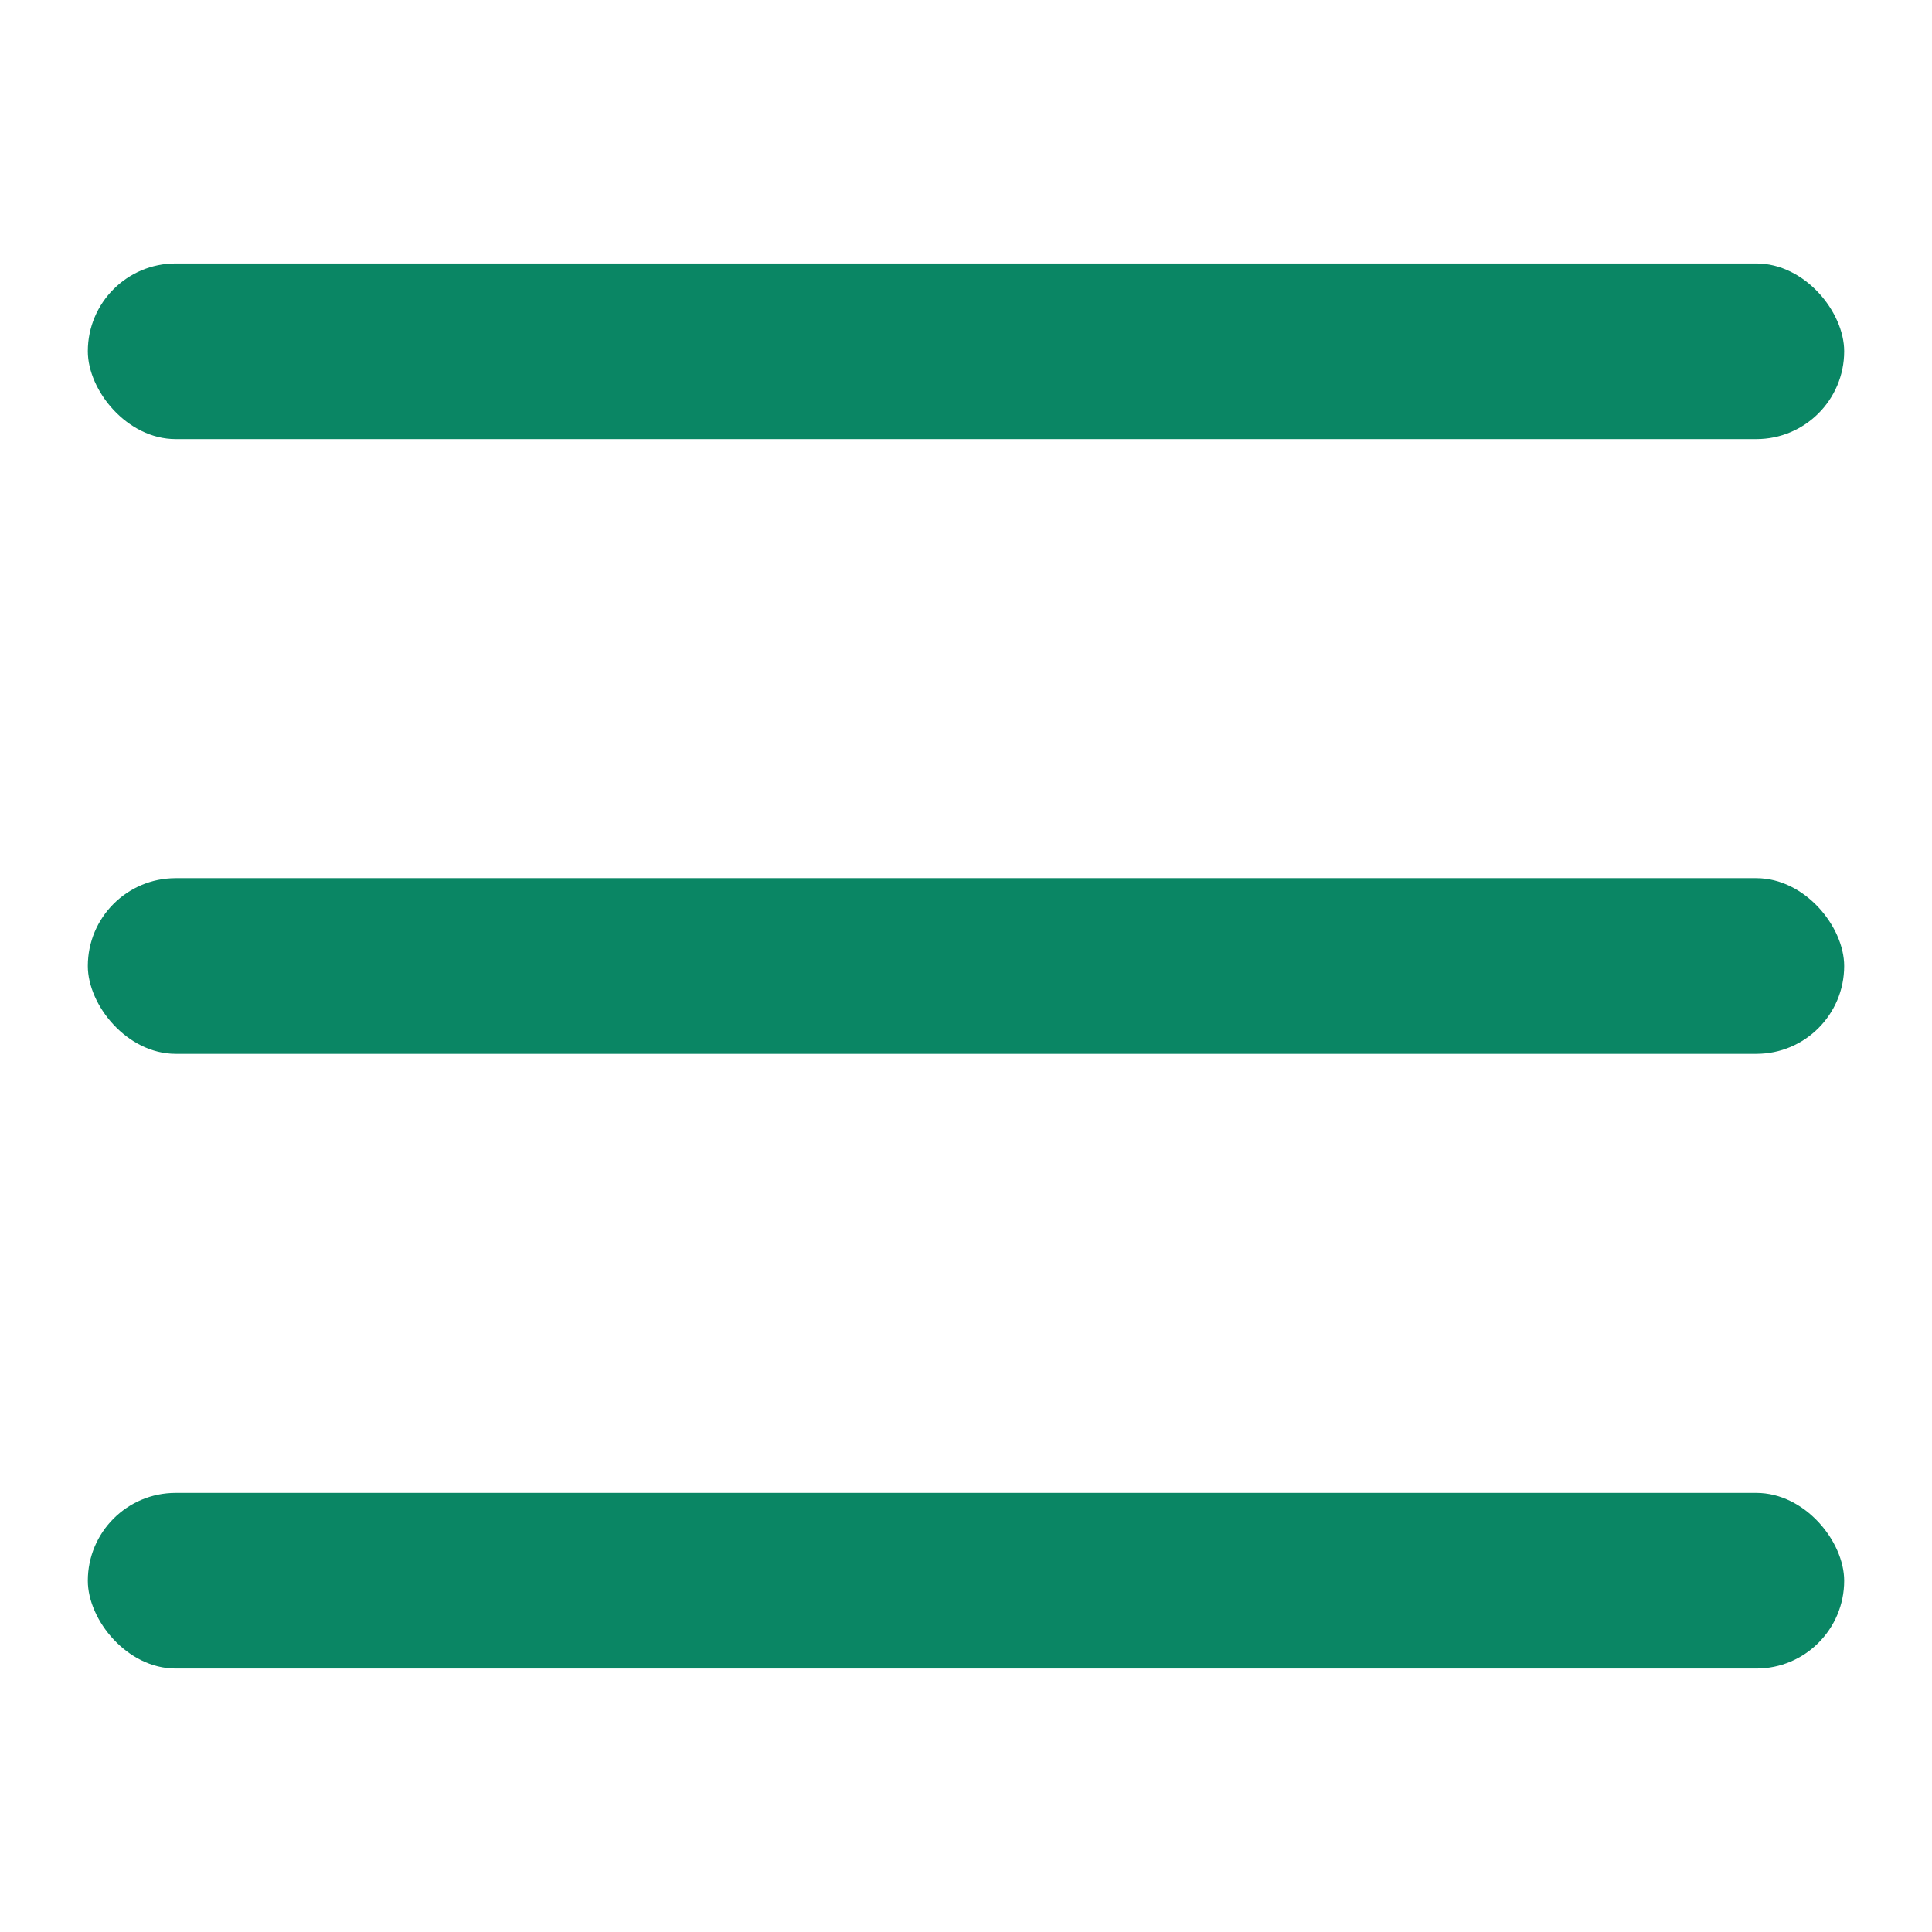
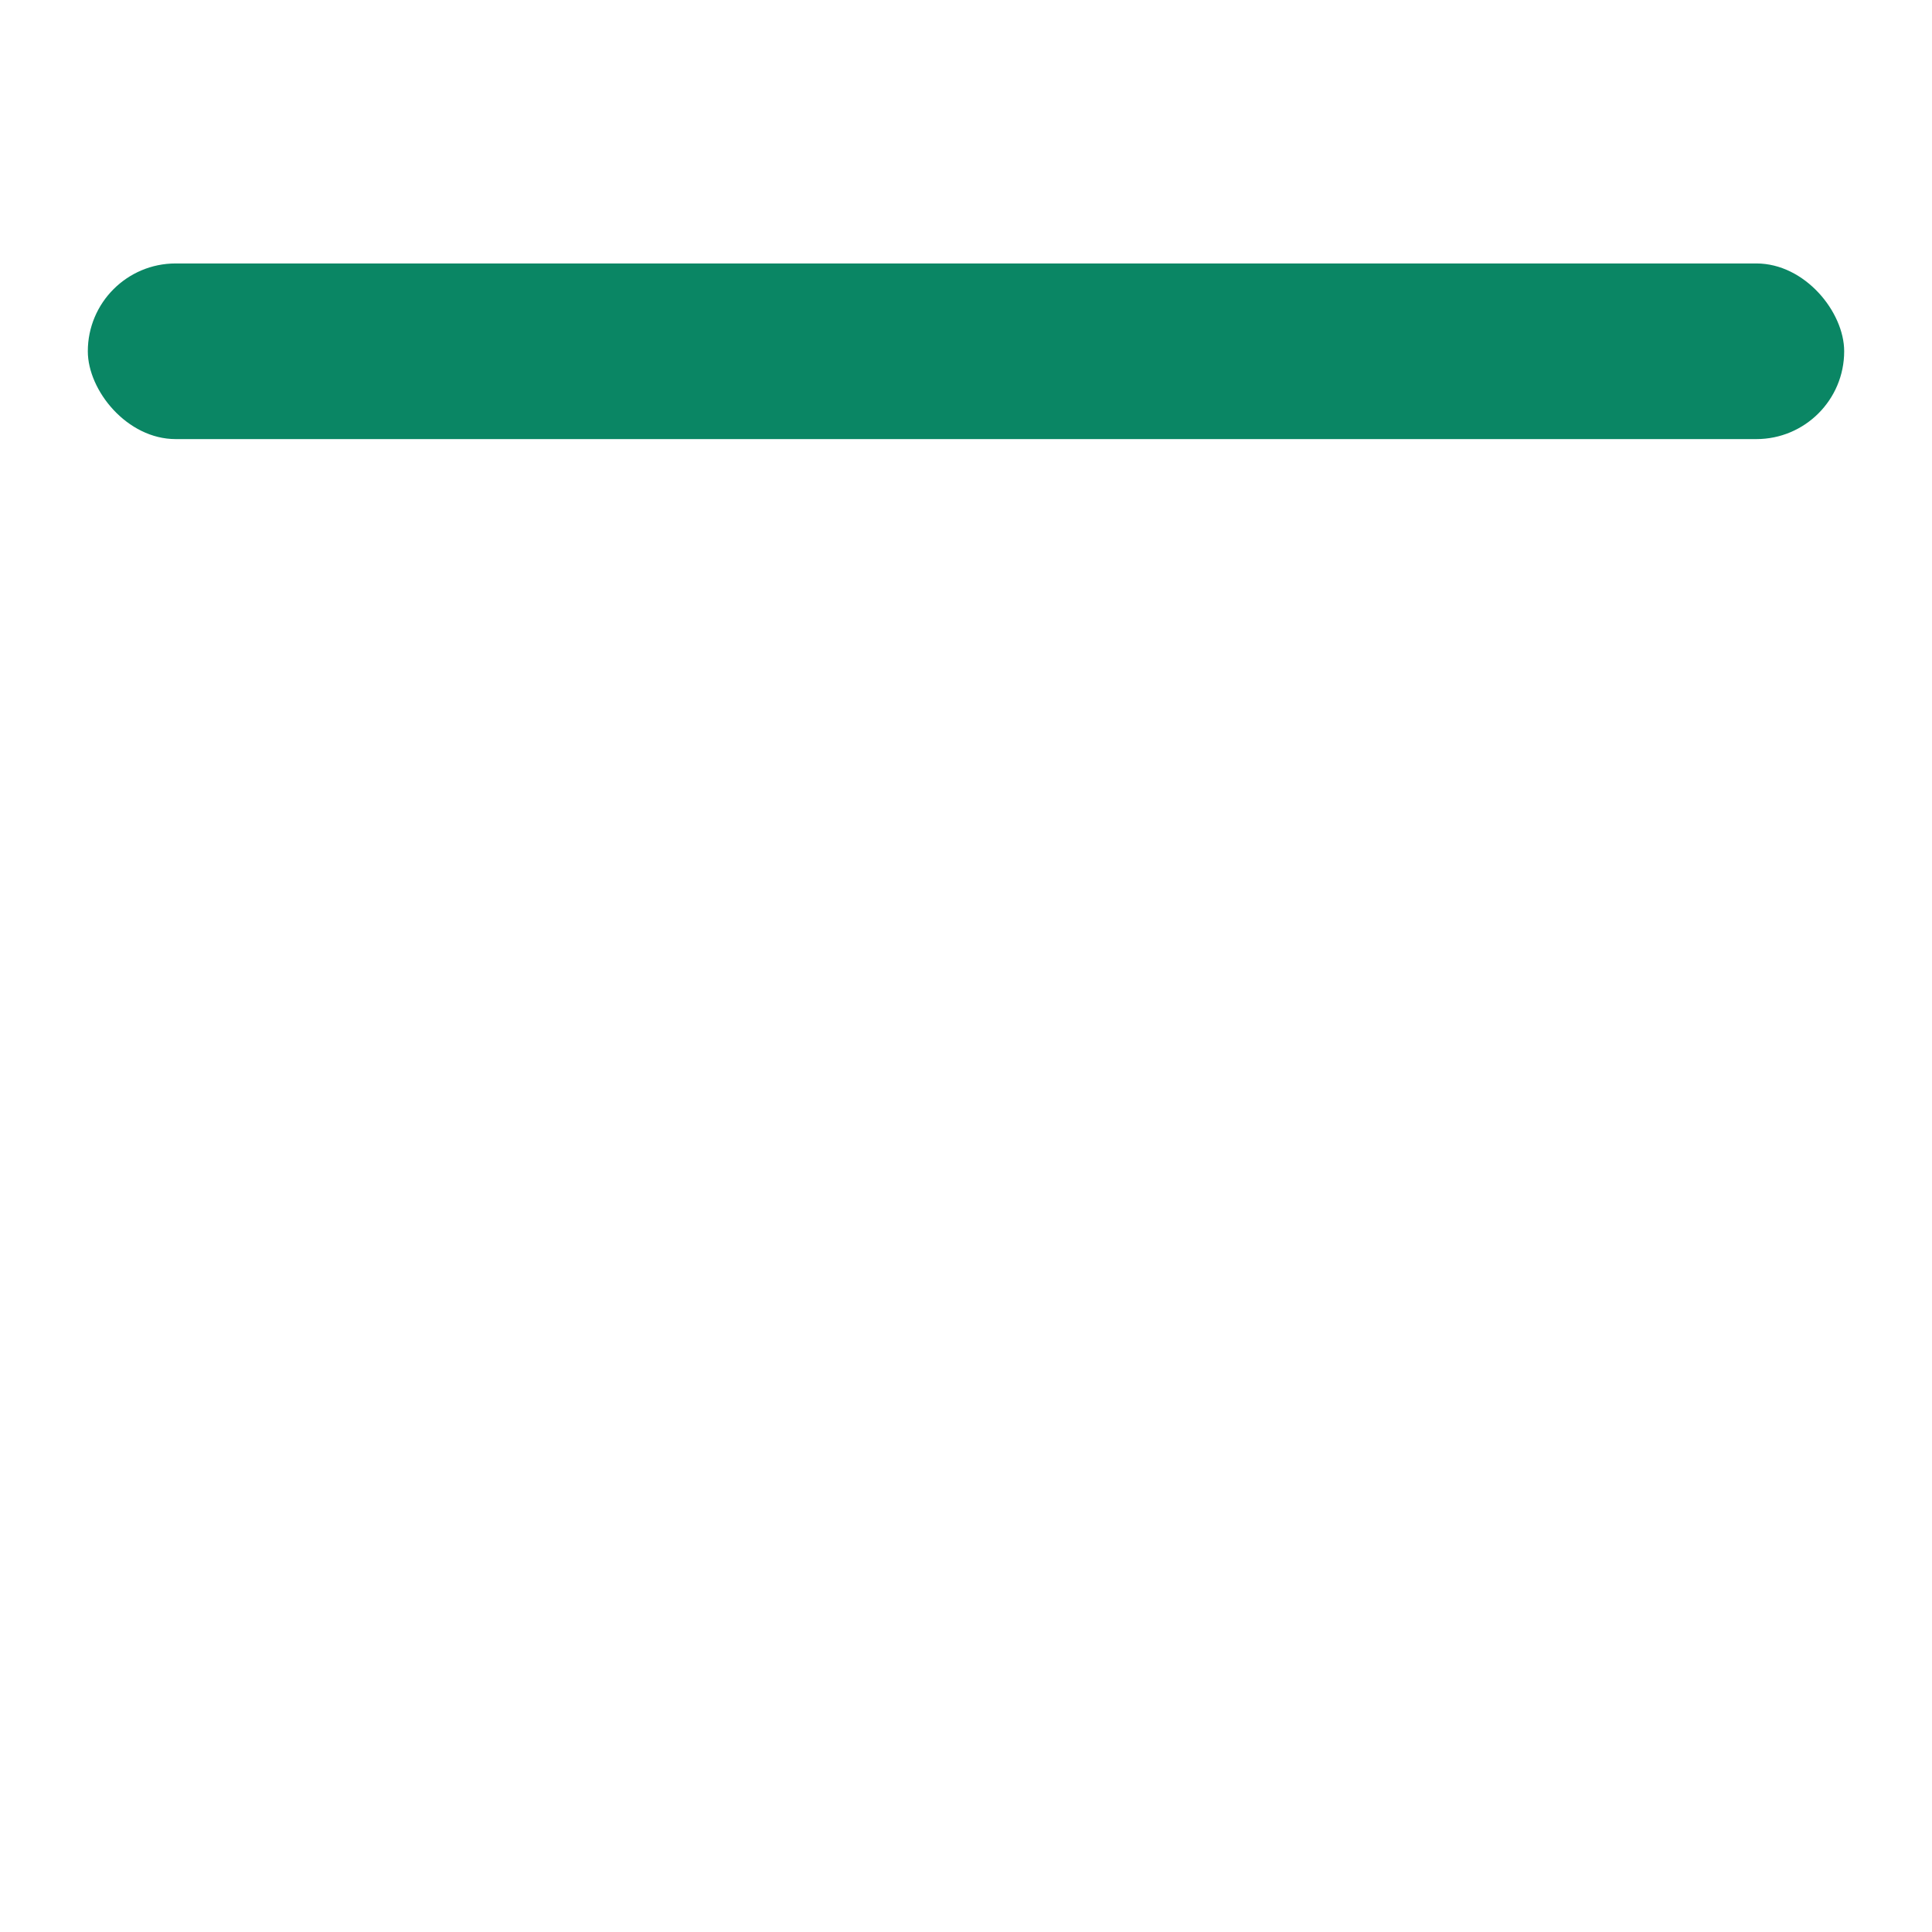
<svg xmlns="http://www.w3.org/2000/svg" width="22" height="22" viewBox="0 0 22 22" fill="none">
  <rect x="1" y="3" width="20" height="2" rx="1" fill="#0A8664" />
-   <rect x="1" y="10" width="20" height="2" rx="1" fill="#0A8664" />
-   <rect x="1" y="17" width="20" height="2" rx="1" fill="#0A8664" />
</svg>